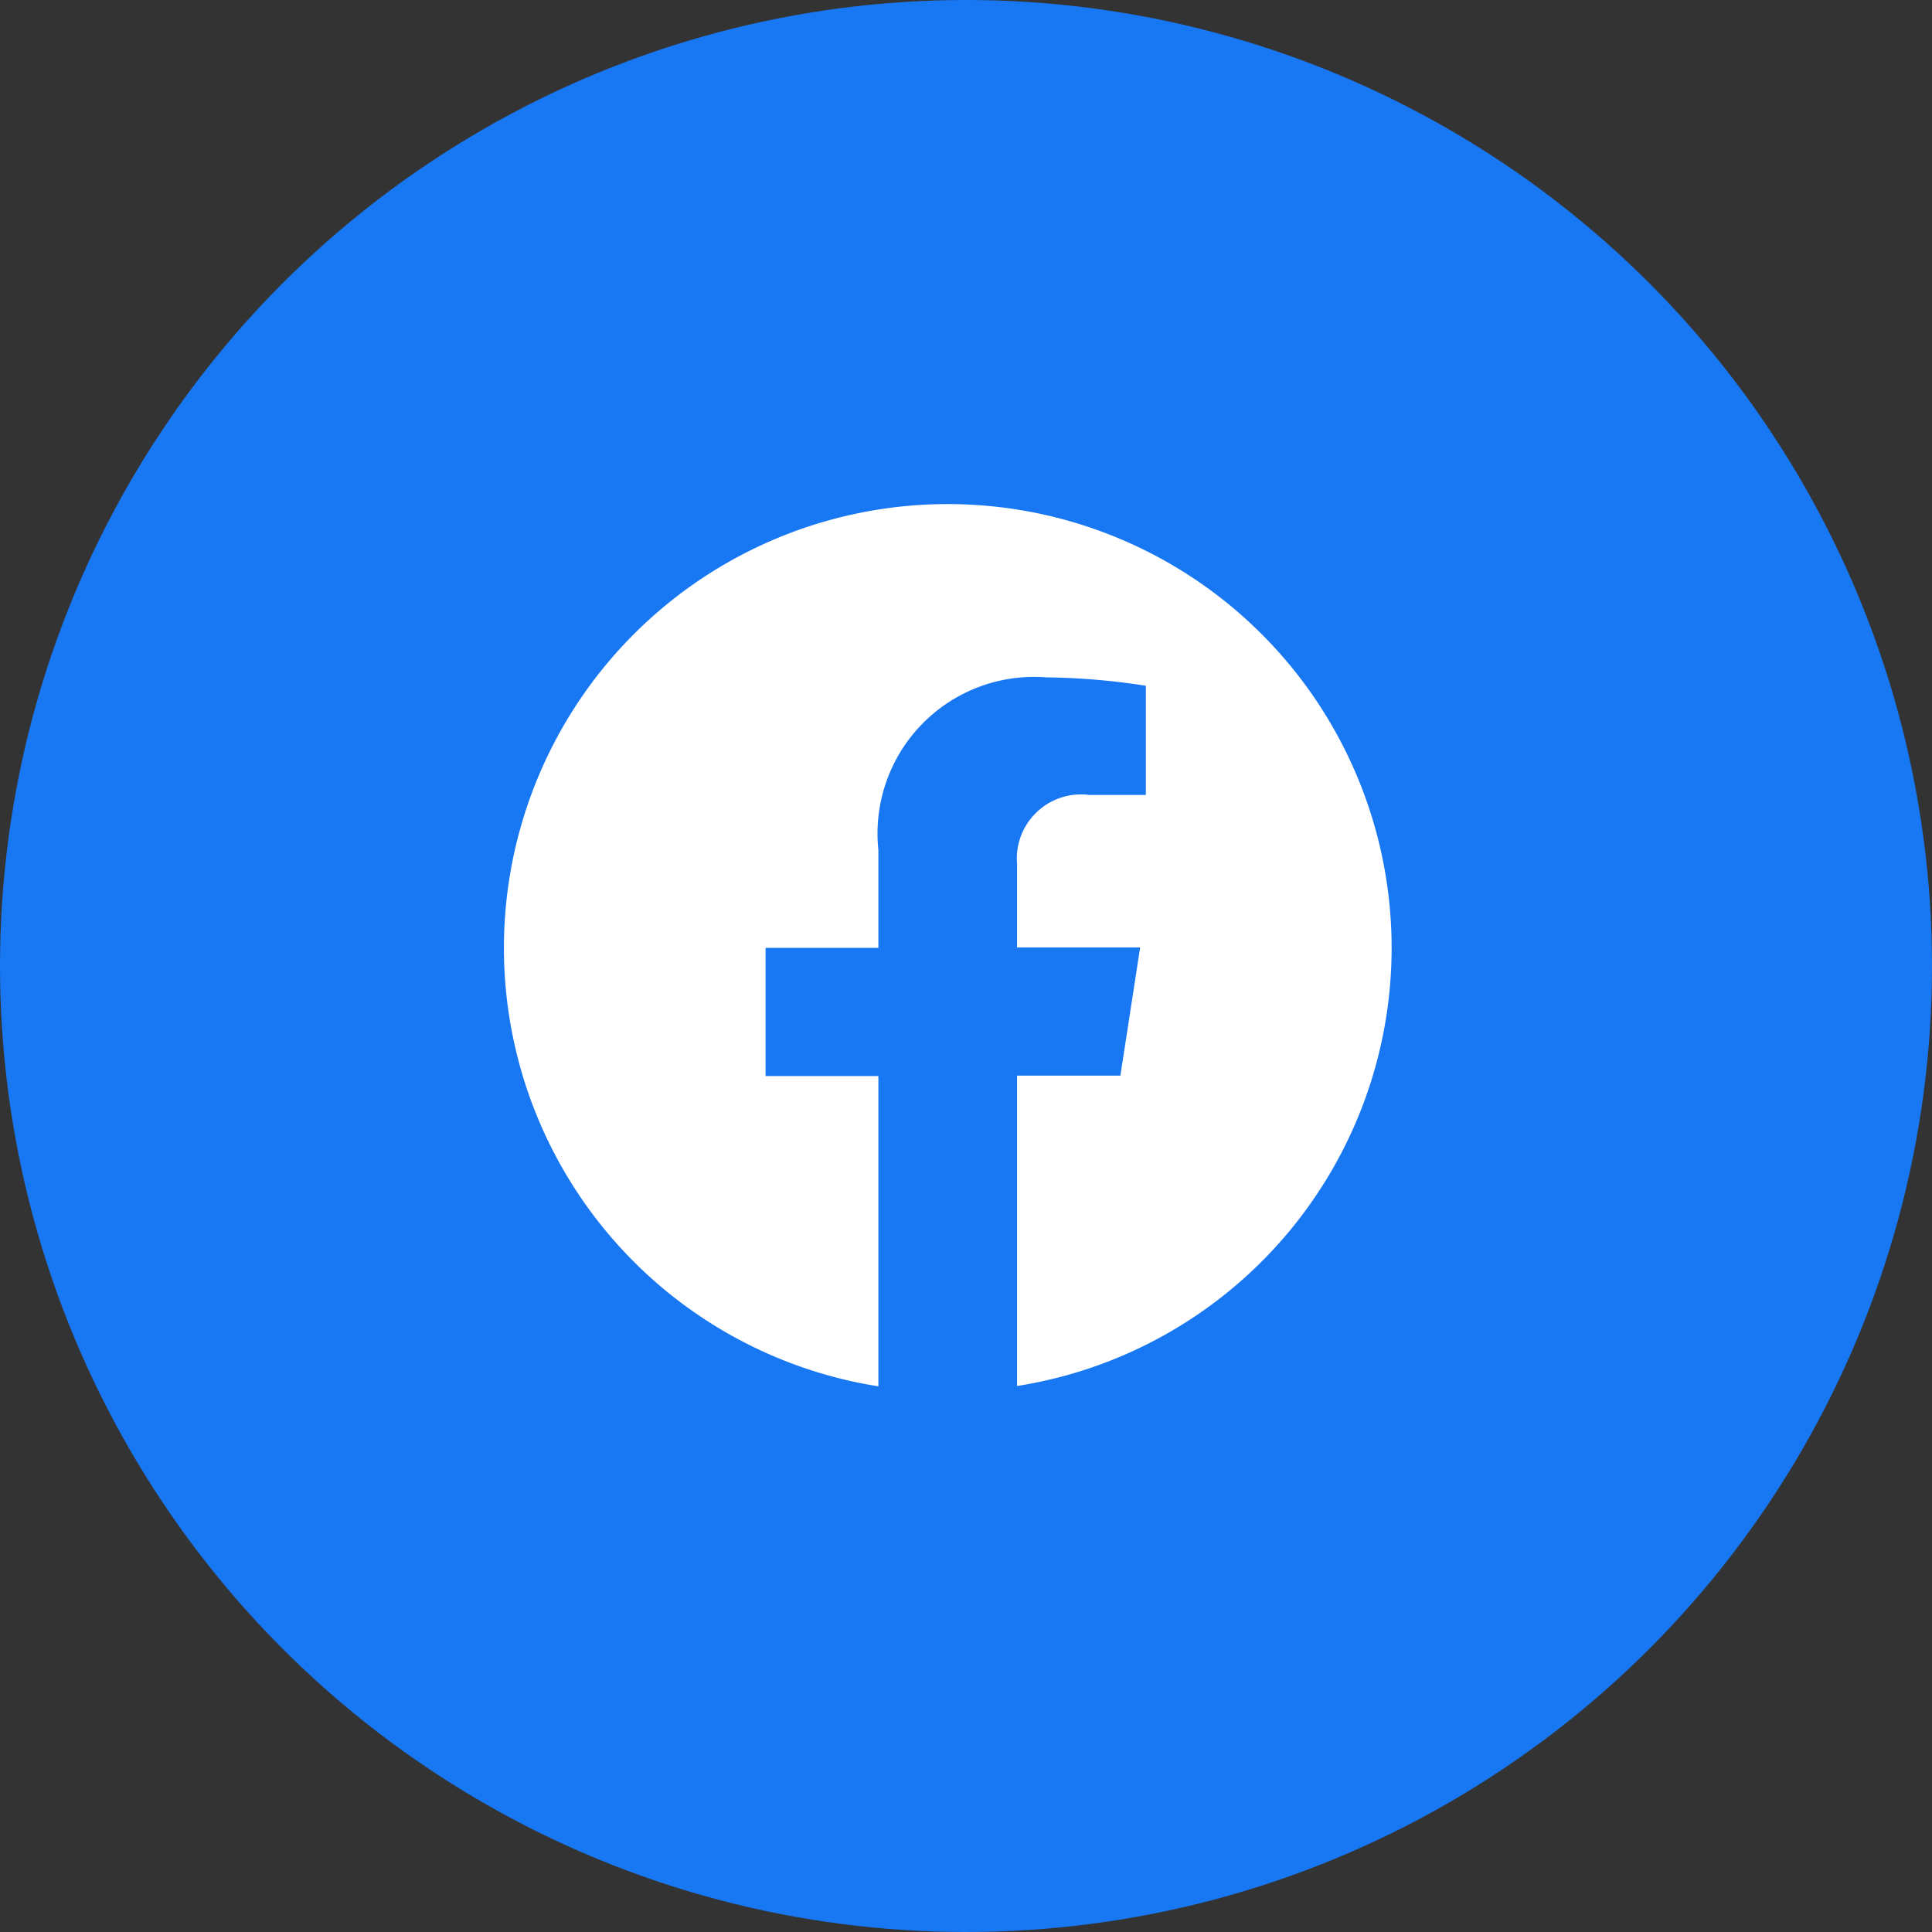
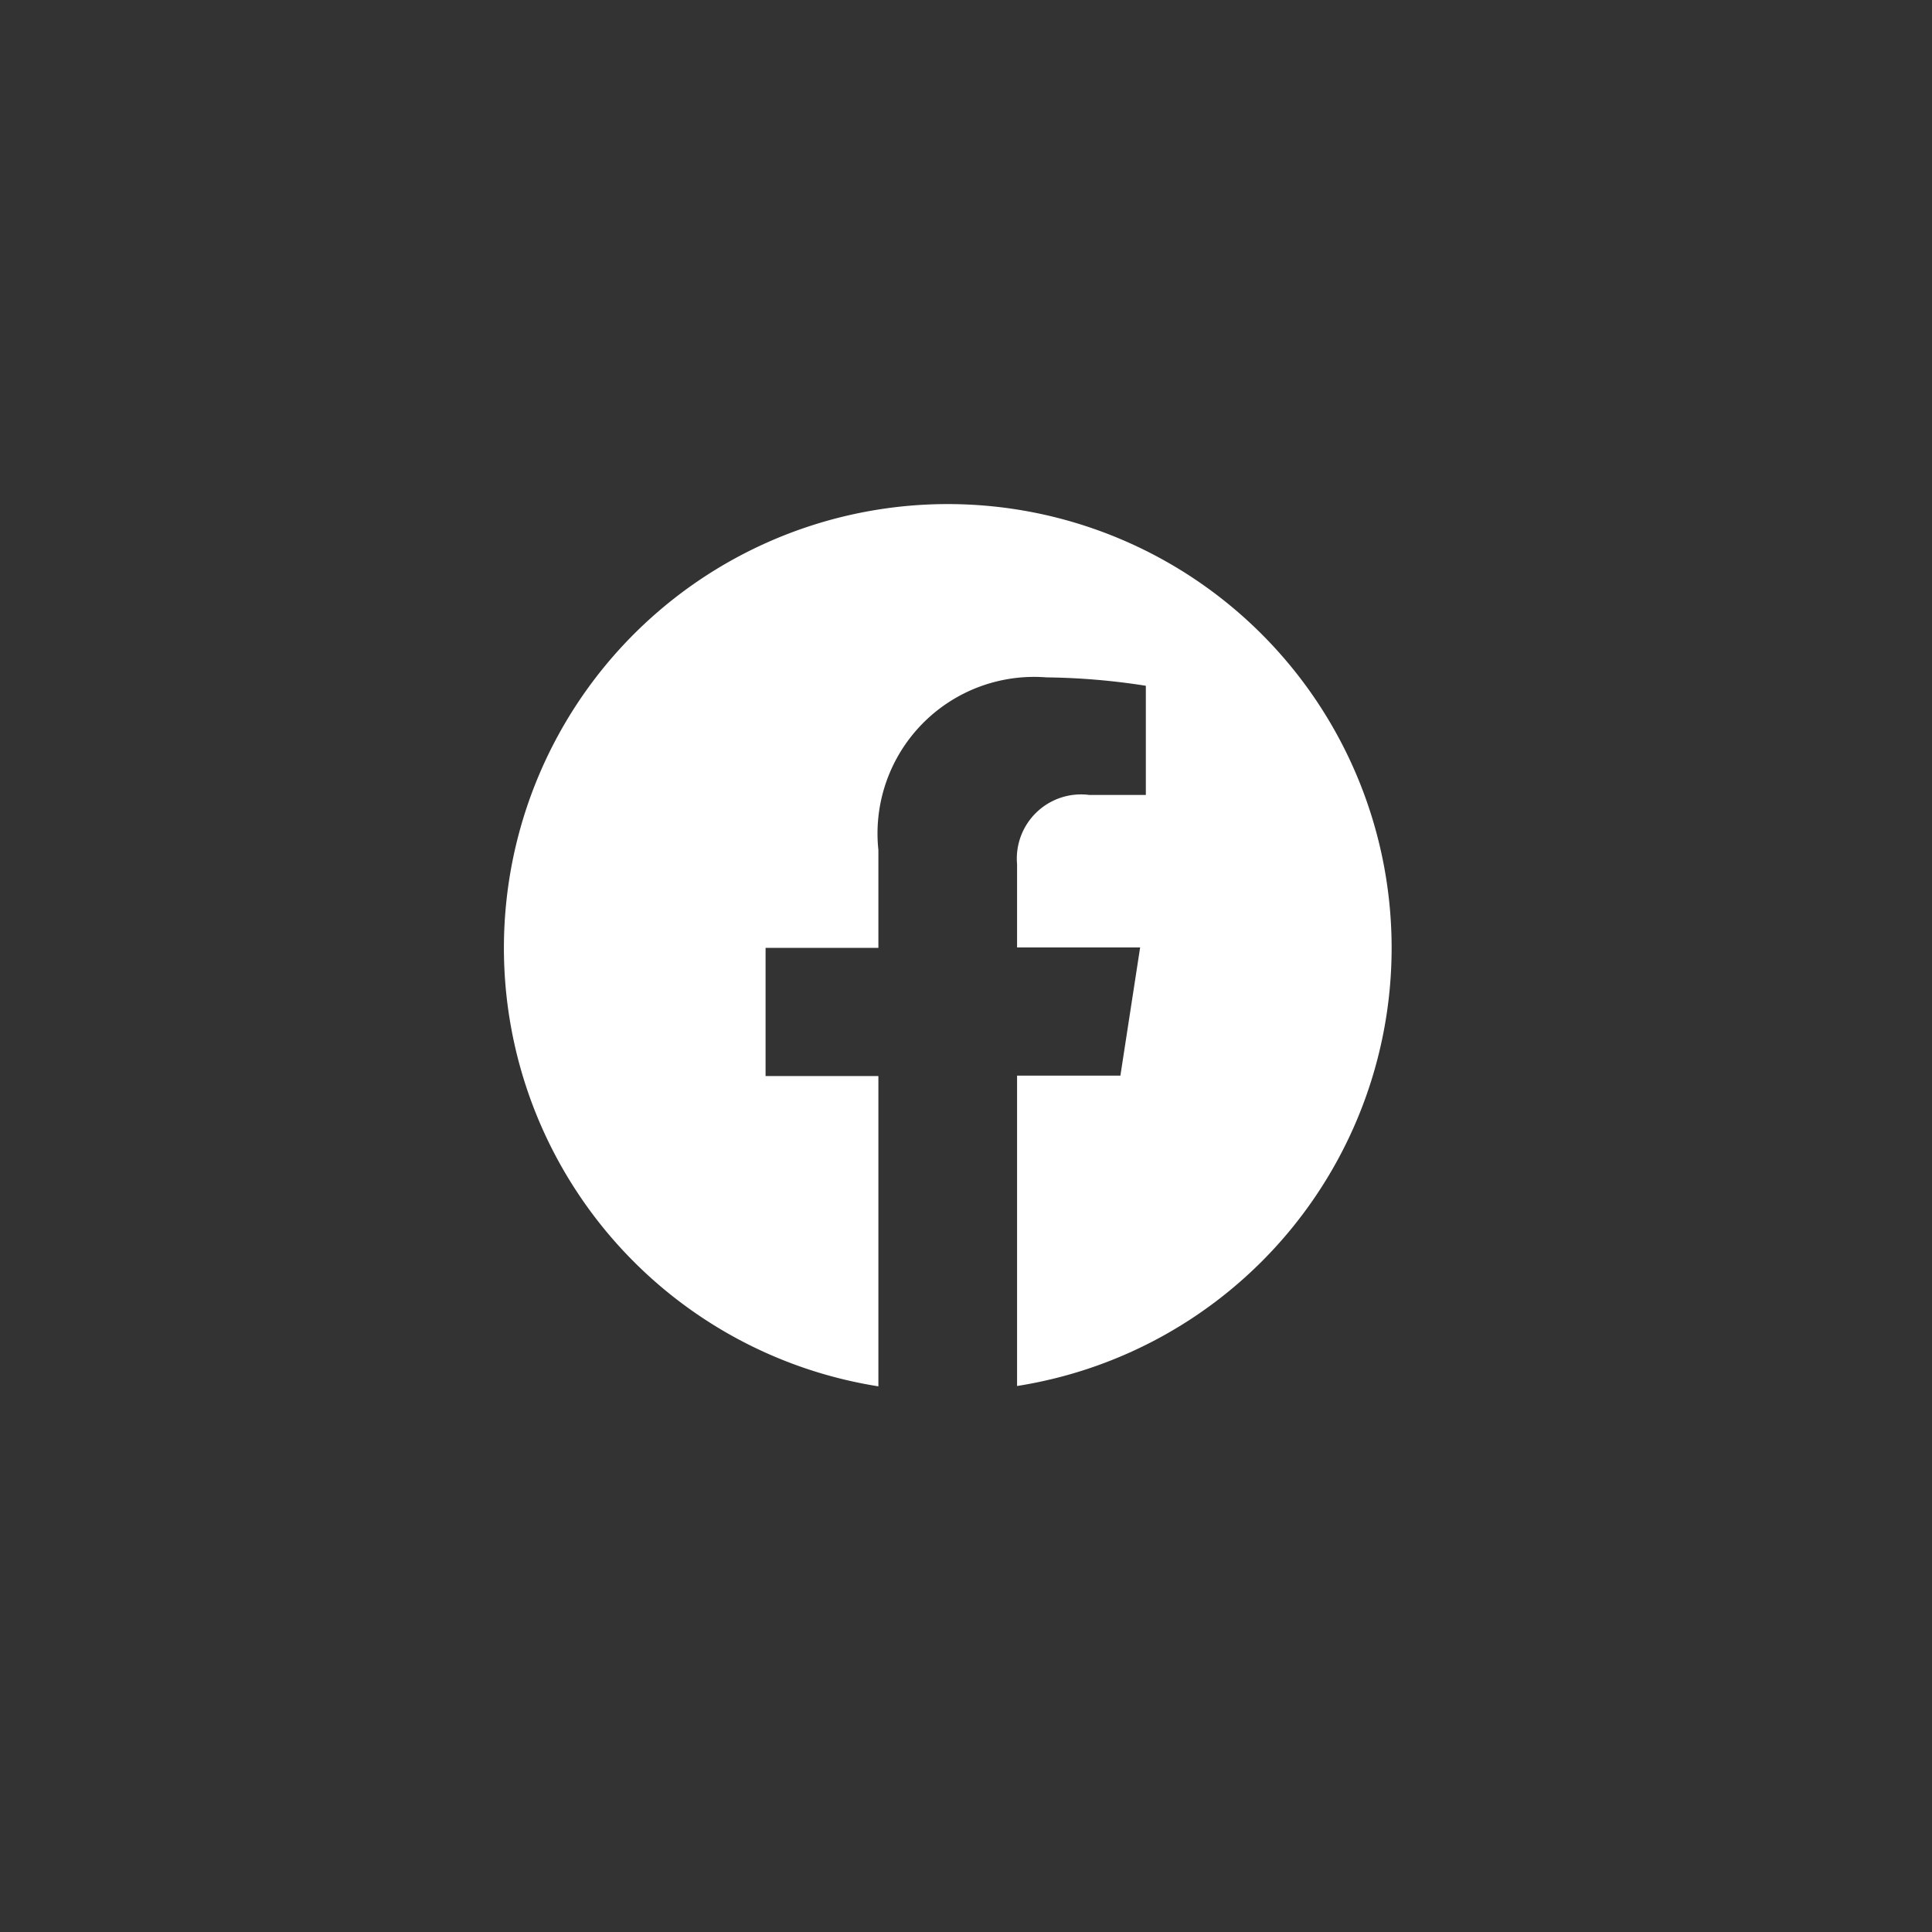
<svg xmlns="http://www.w3.org/2000/svg" width="23" height="23" viewBox="0 0 23 23">
  <rect x="0" y="0" width="23" height="23" fill="#333333" stroke="none" />
  <g id="グループ_146" data-name="グループ 146" transform="translate(-245 -230)">
-     <circle id="楕円形_3" data-name="楕円形 3" cx="11.5" cy="11.5" r="11.5" transform="translate(245 230)" fill="#1877f3" />
    <g id="facebook" transform="translate(220 203.6)">
      <path id="パス_120" data-name="パス 120" d="M41.567,37.684a5.284,5.284,0,1,0-6.11,5.22V39.21H34.114V37.684h1.343V36.519a1.864,1.864,0,0,1,2-2.055,8.141,8.141,0,0,1,1.184.1v1.3H37.97a.764.764,0,0,0-.862.824v.991h1.465l-.235,1.526H37.108V42.9A5.28,5.28,0,0,0,41.567,37.684Z" transform="translate(0)" fill="#fff" />
    </g>
  </g>
</svg>